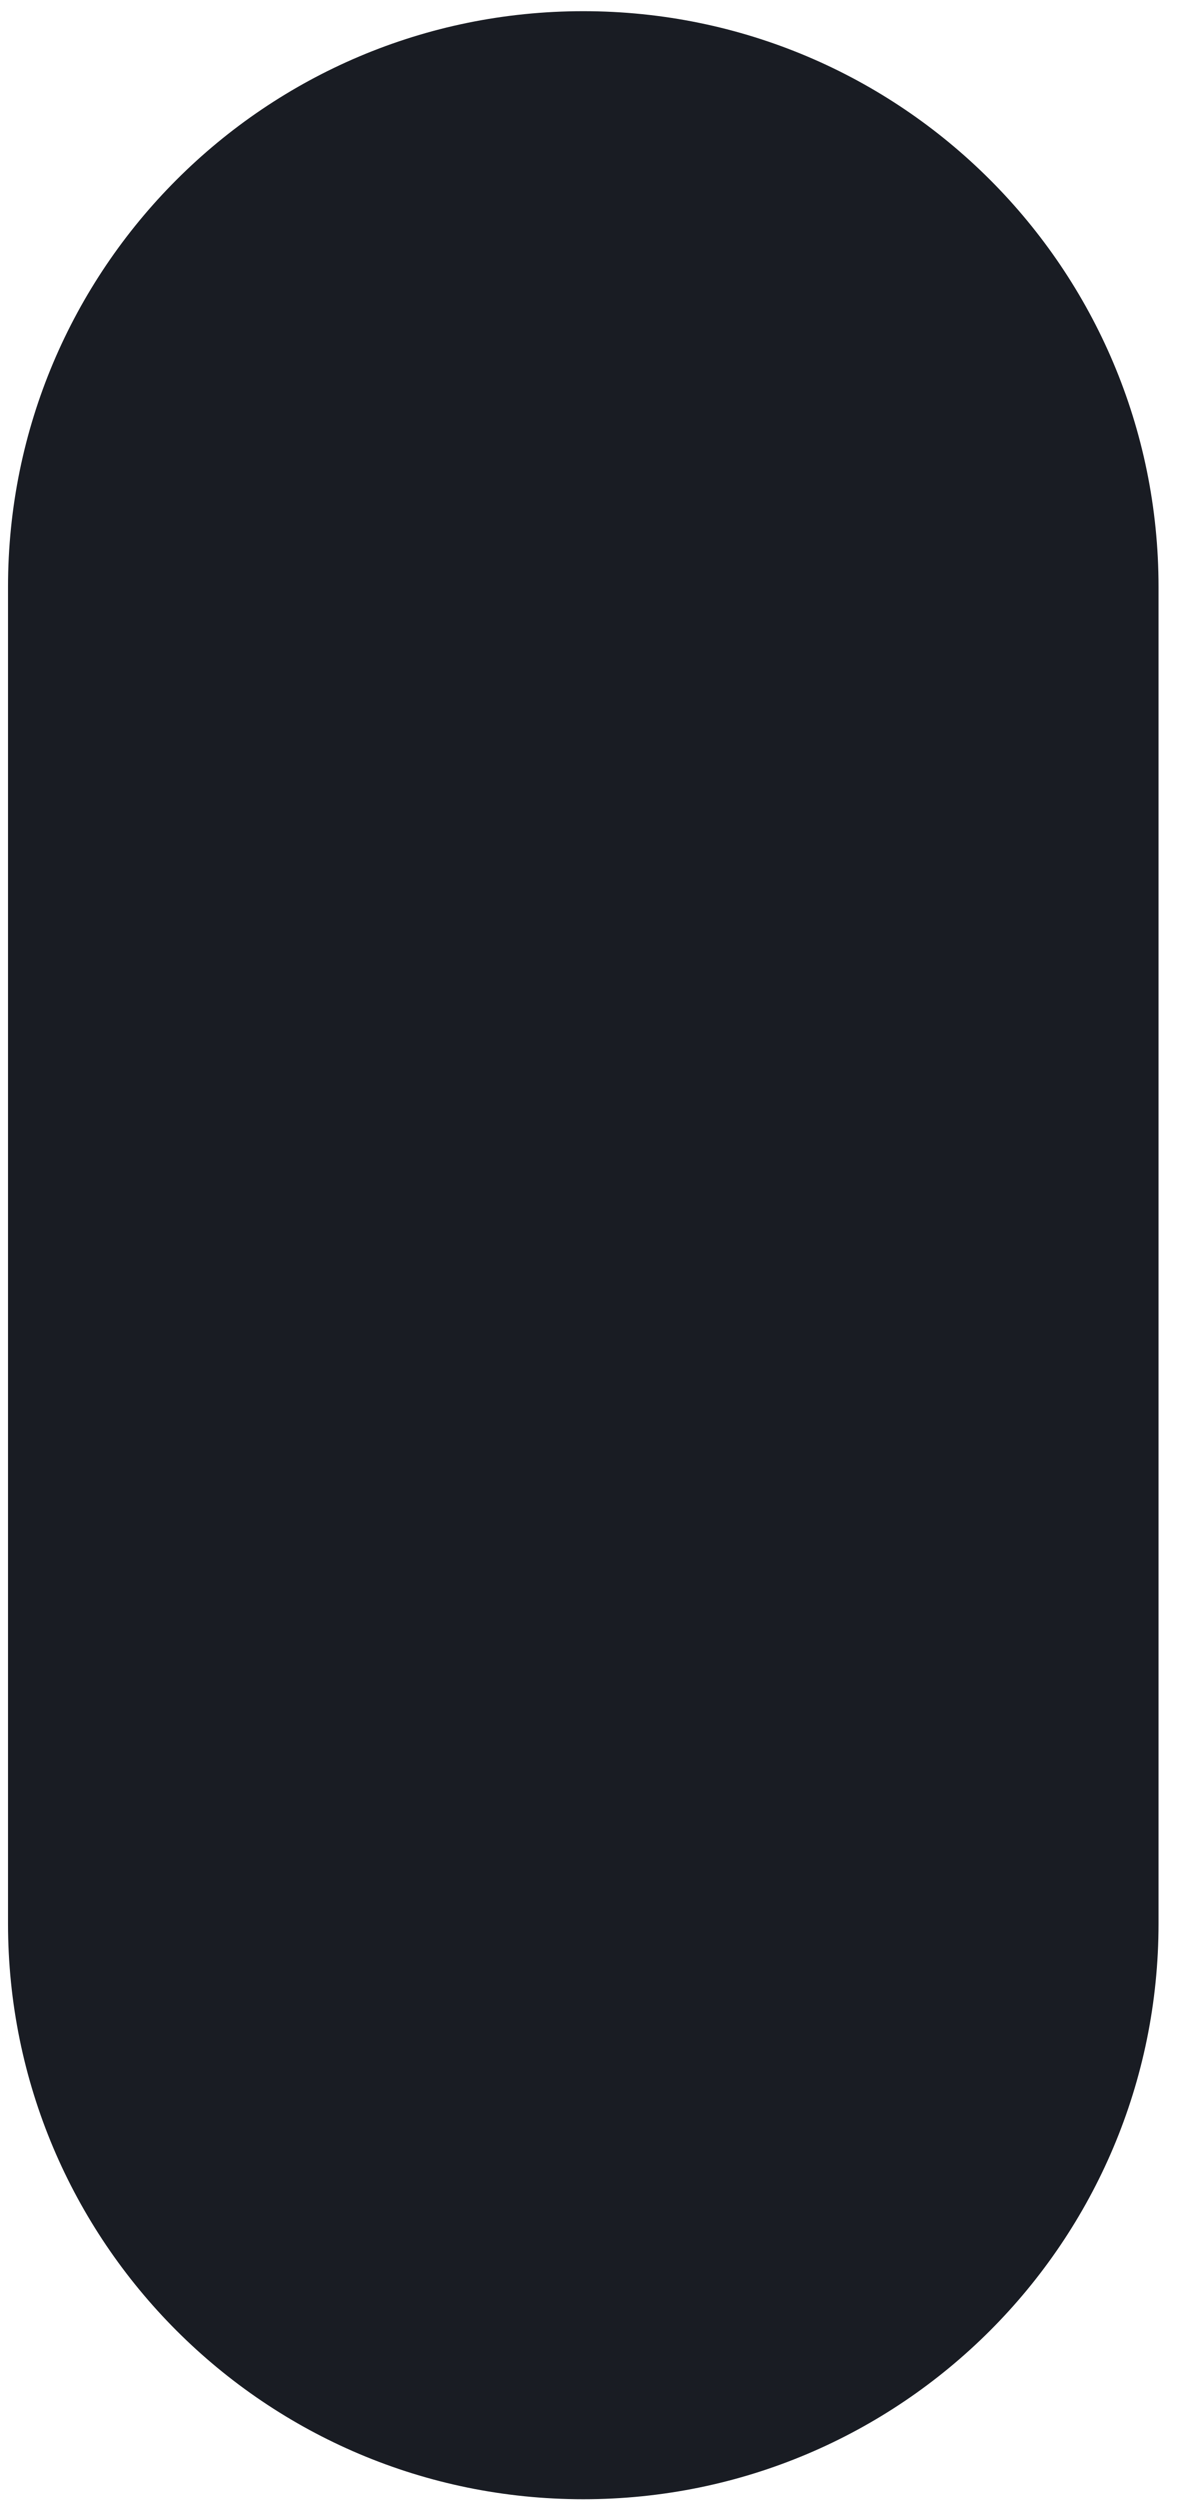
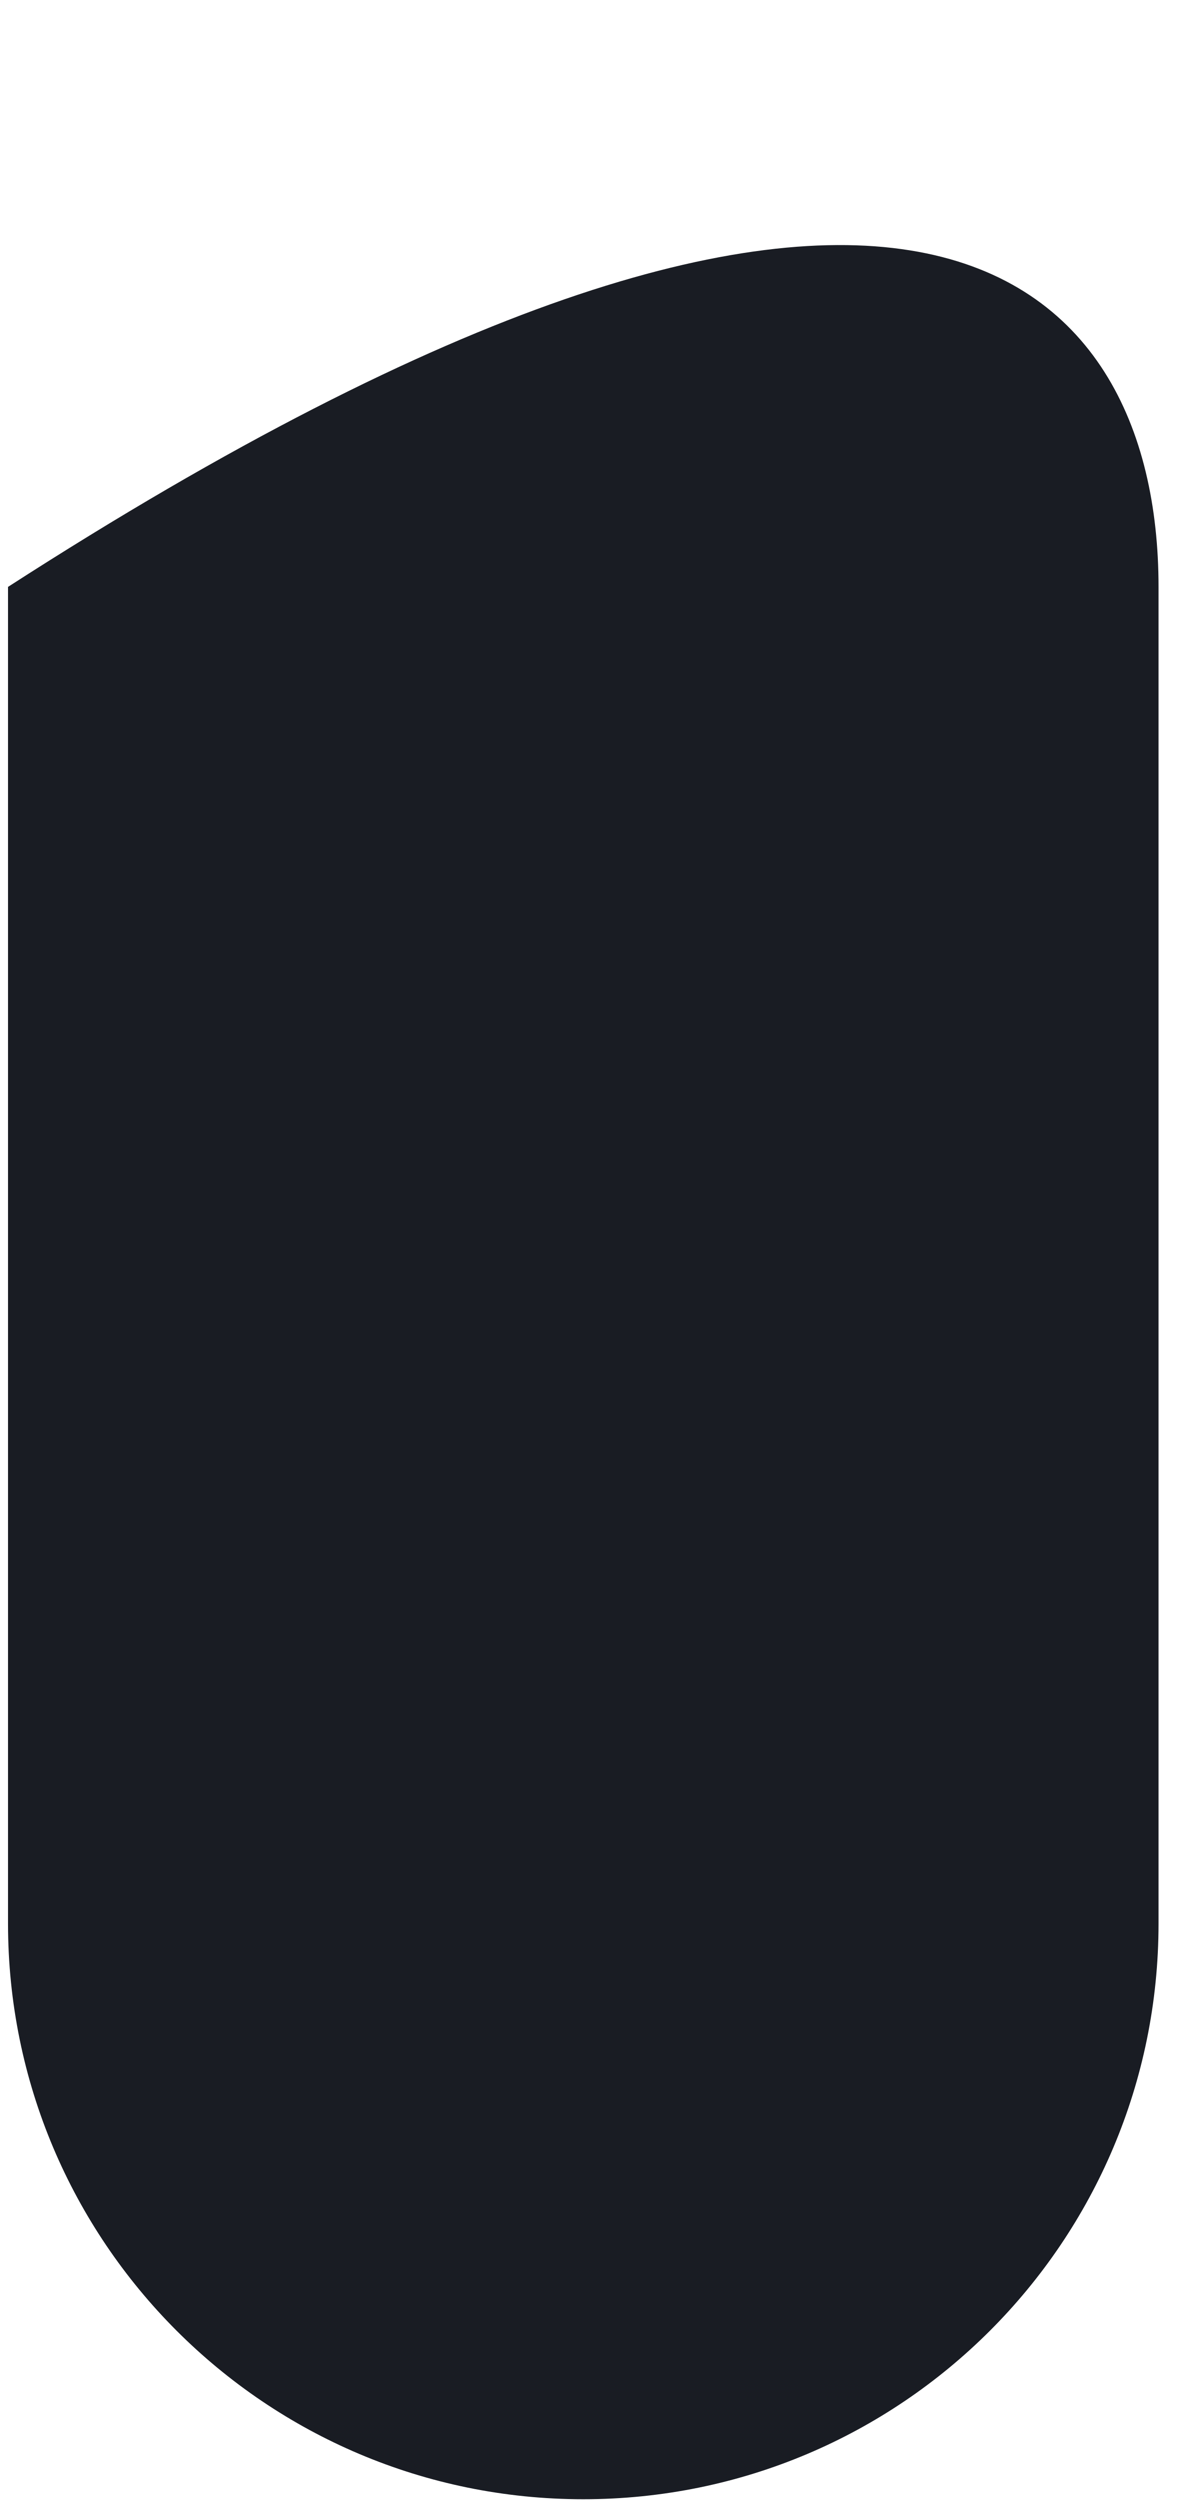
<svg xmlns="http://www.w3.org/2000/svg" width="52" height="110" viewBox="0 0 52 110" fill="none">
-   <path d="M0.353 25.821C0.353 11.832 11.693 0.492 25.682 0.492C39.671 0.492 51.011 11.832 51.011 25.821V84.628C51.011 98.617 39.671 109.957 25.682 109.957C11.693 109.957 0.353 98.617 0.353 84.628L0.353 25.821Z" fill="#191C23" />
+   <path d="M0.353 25.821C39.671 0.492 51.011 11.832 51.011 25.821V84.628C51.011 98.617 39.671 109.957 25.682 109.957C11.693 109.957 0.353 98.617 0.353 84.628L0.353 25.821Z" fill="#191C23" />
</svg>